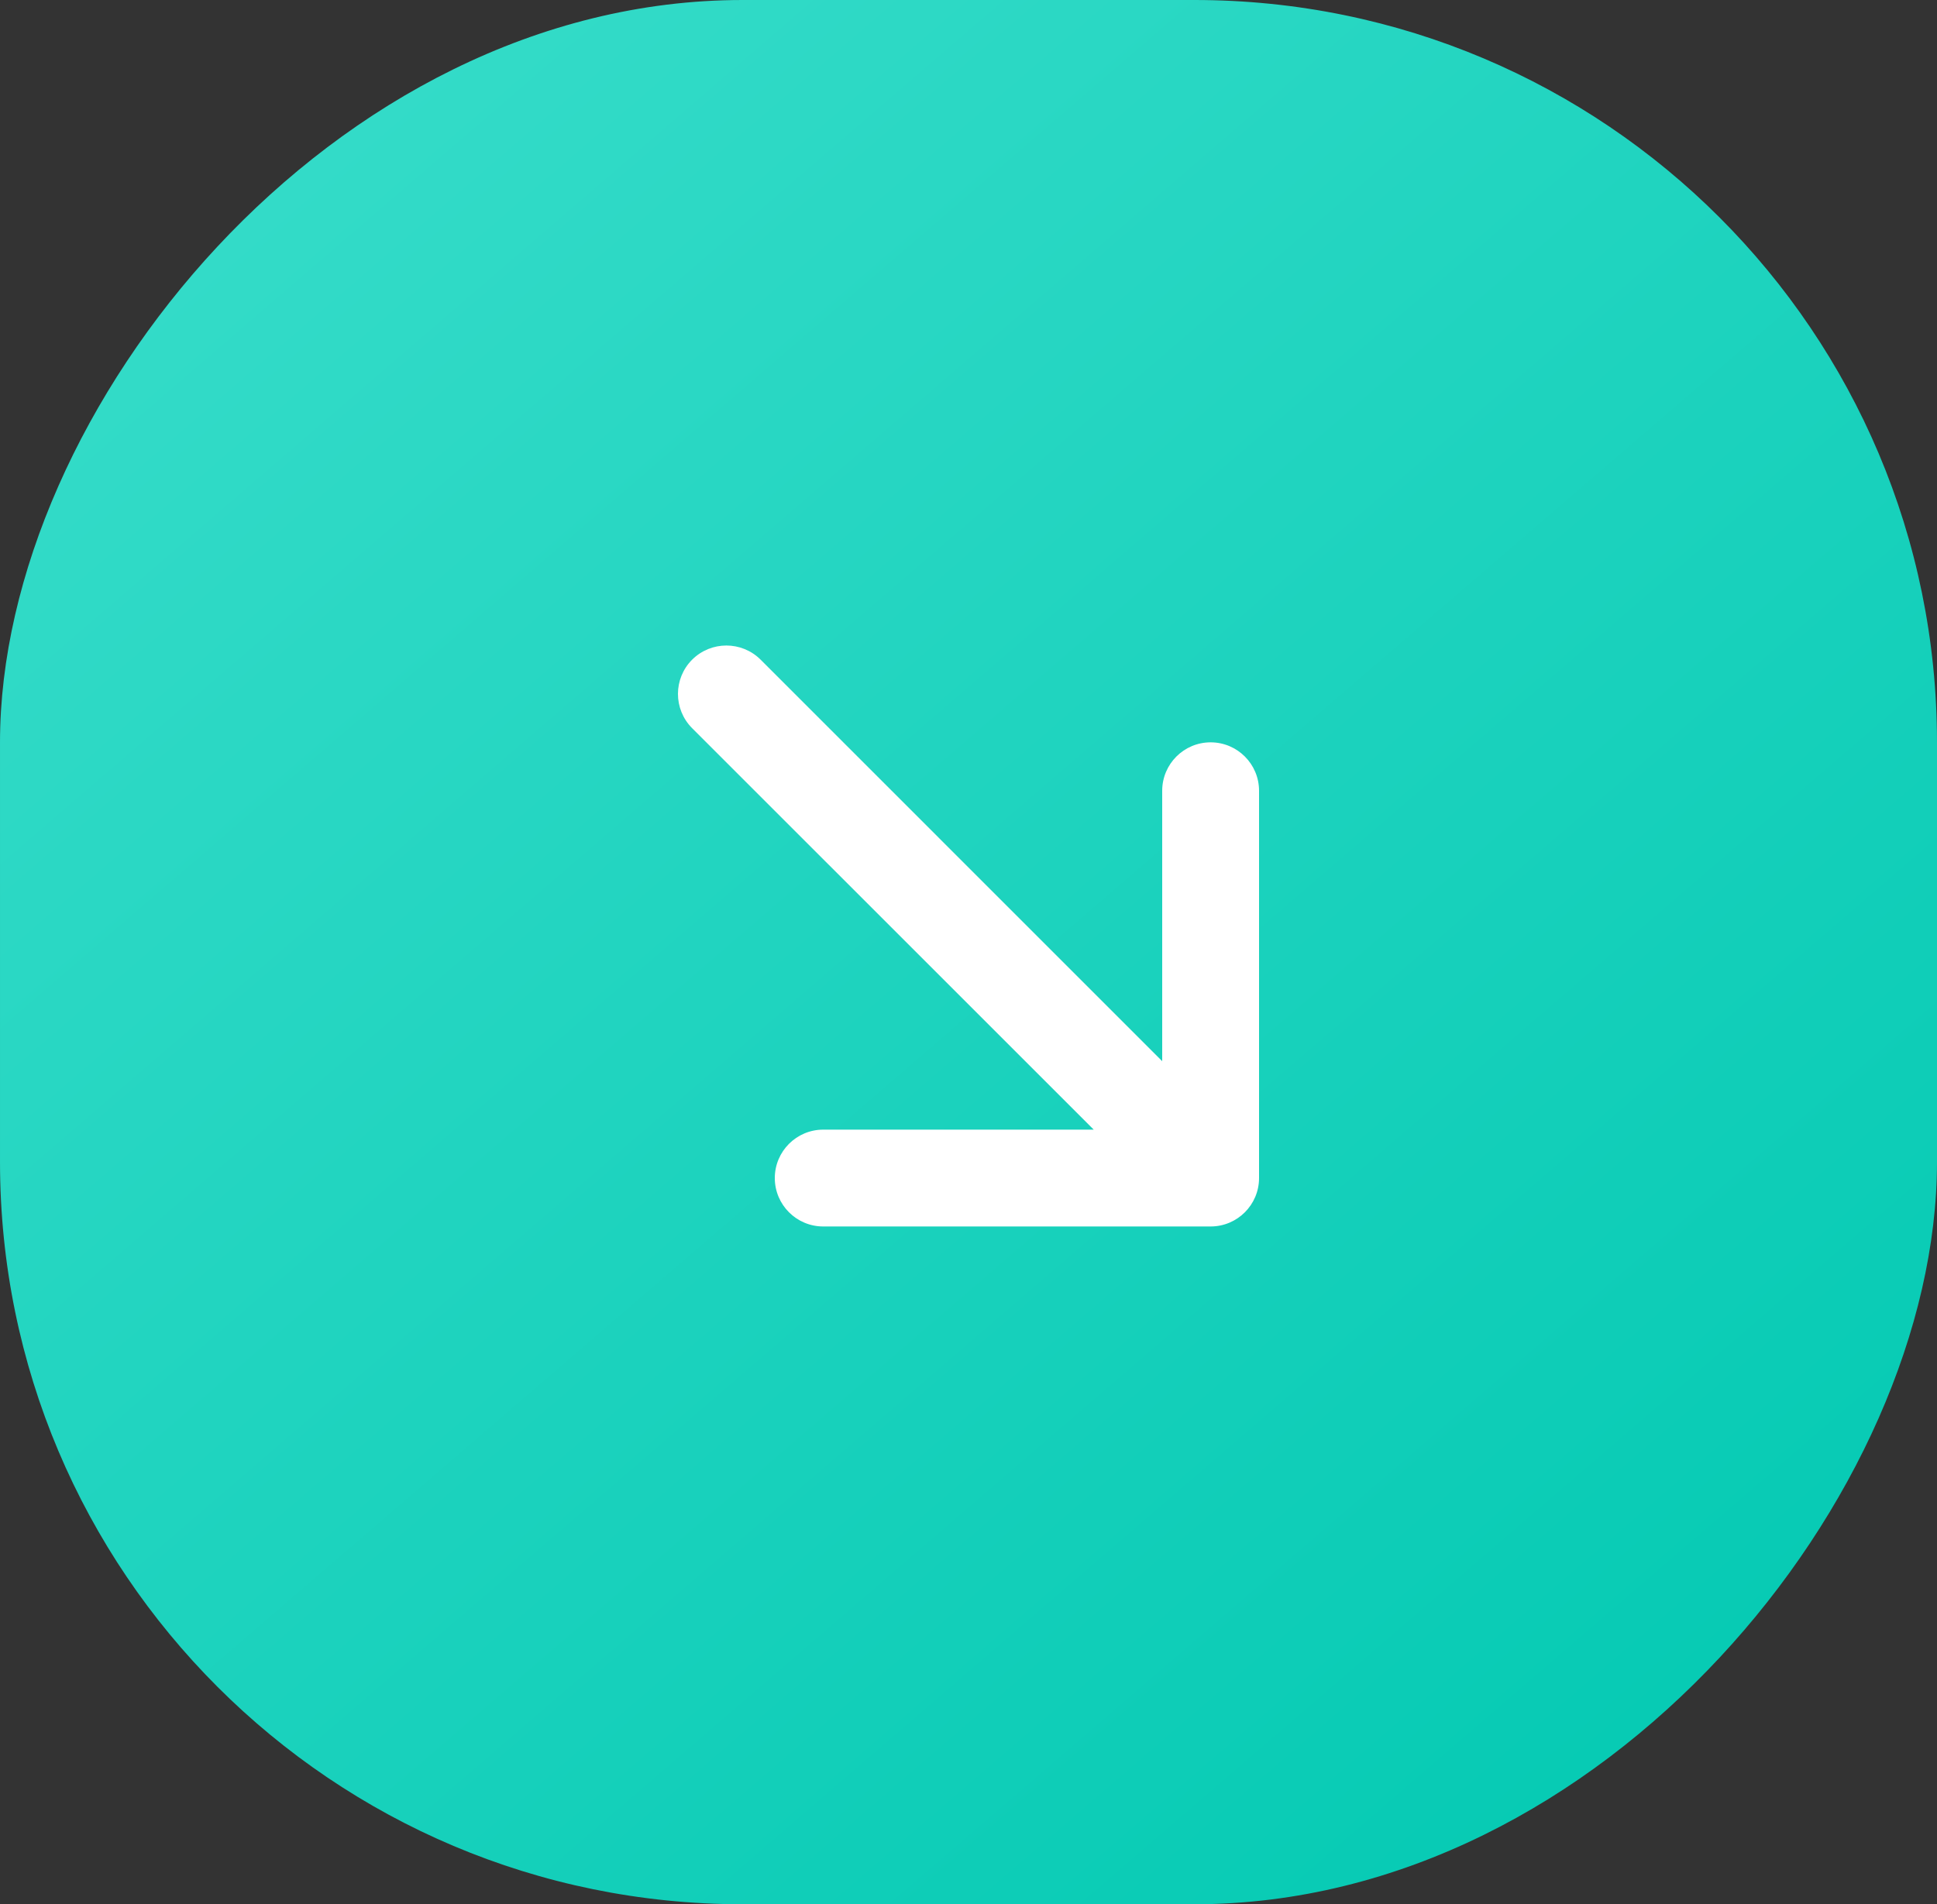
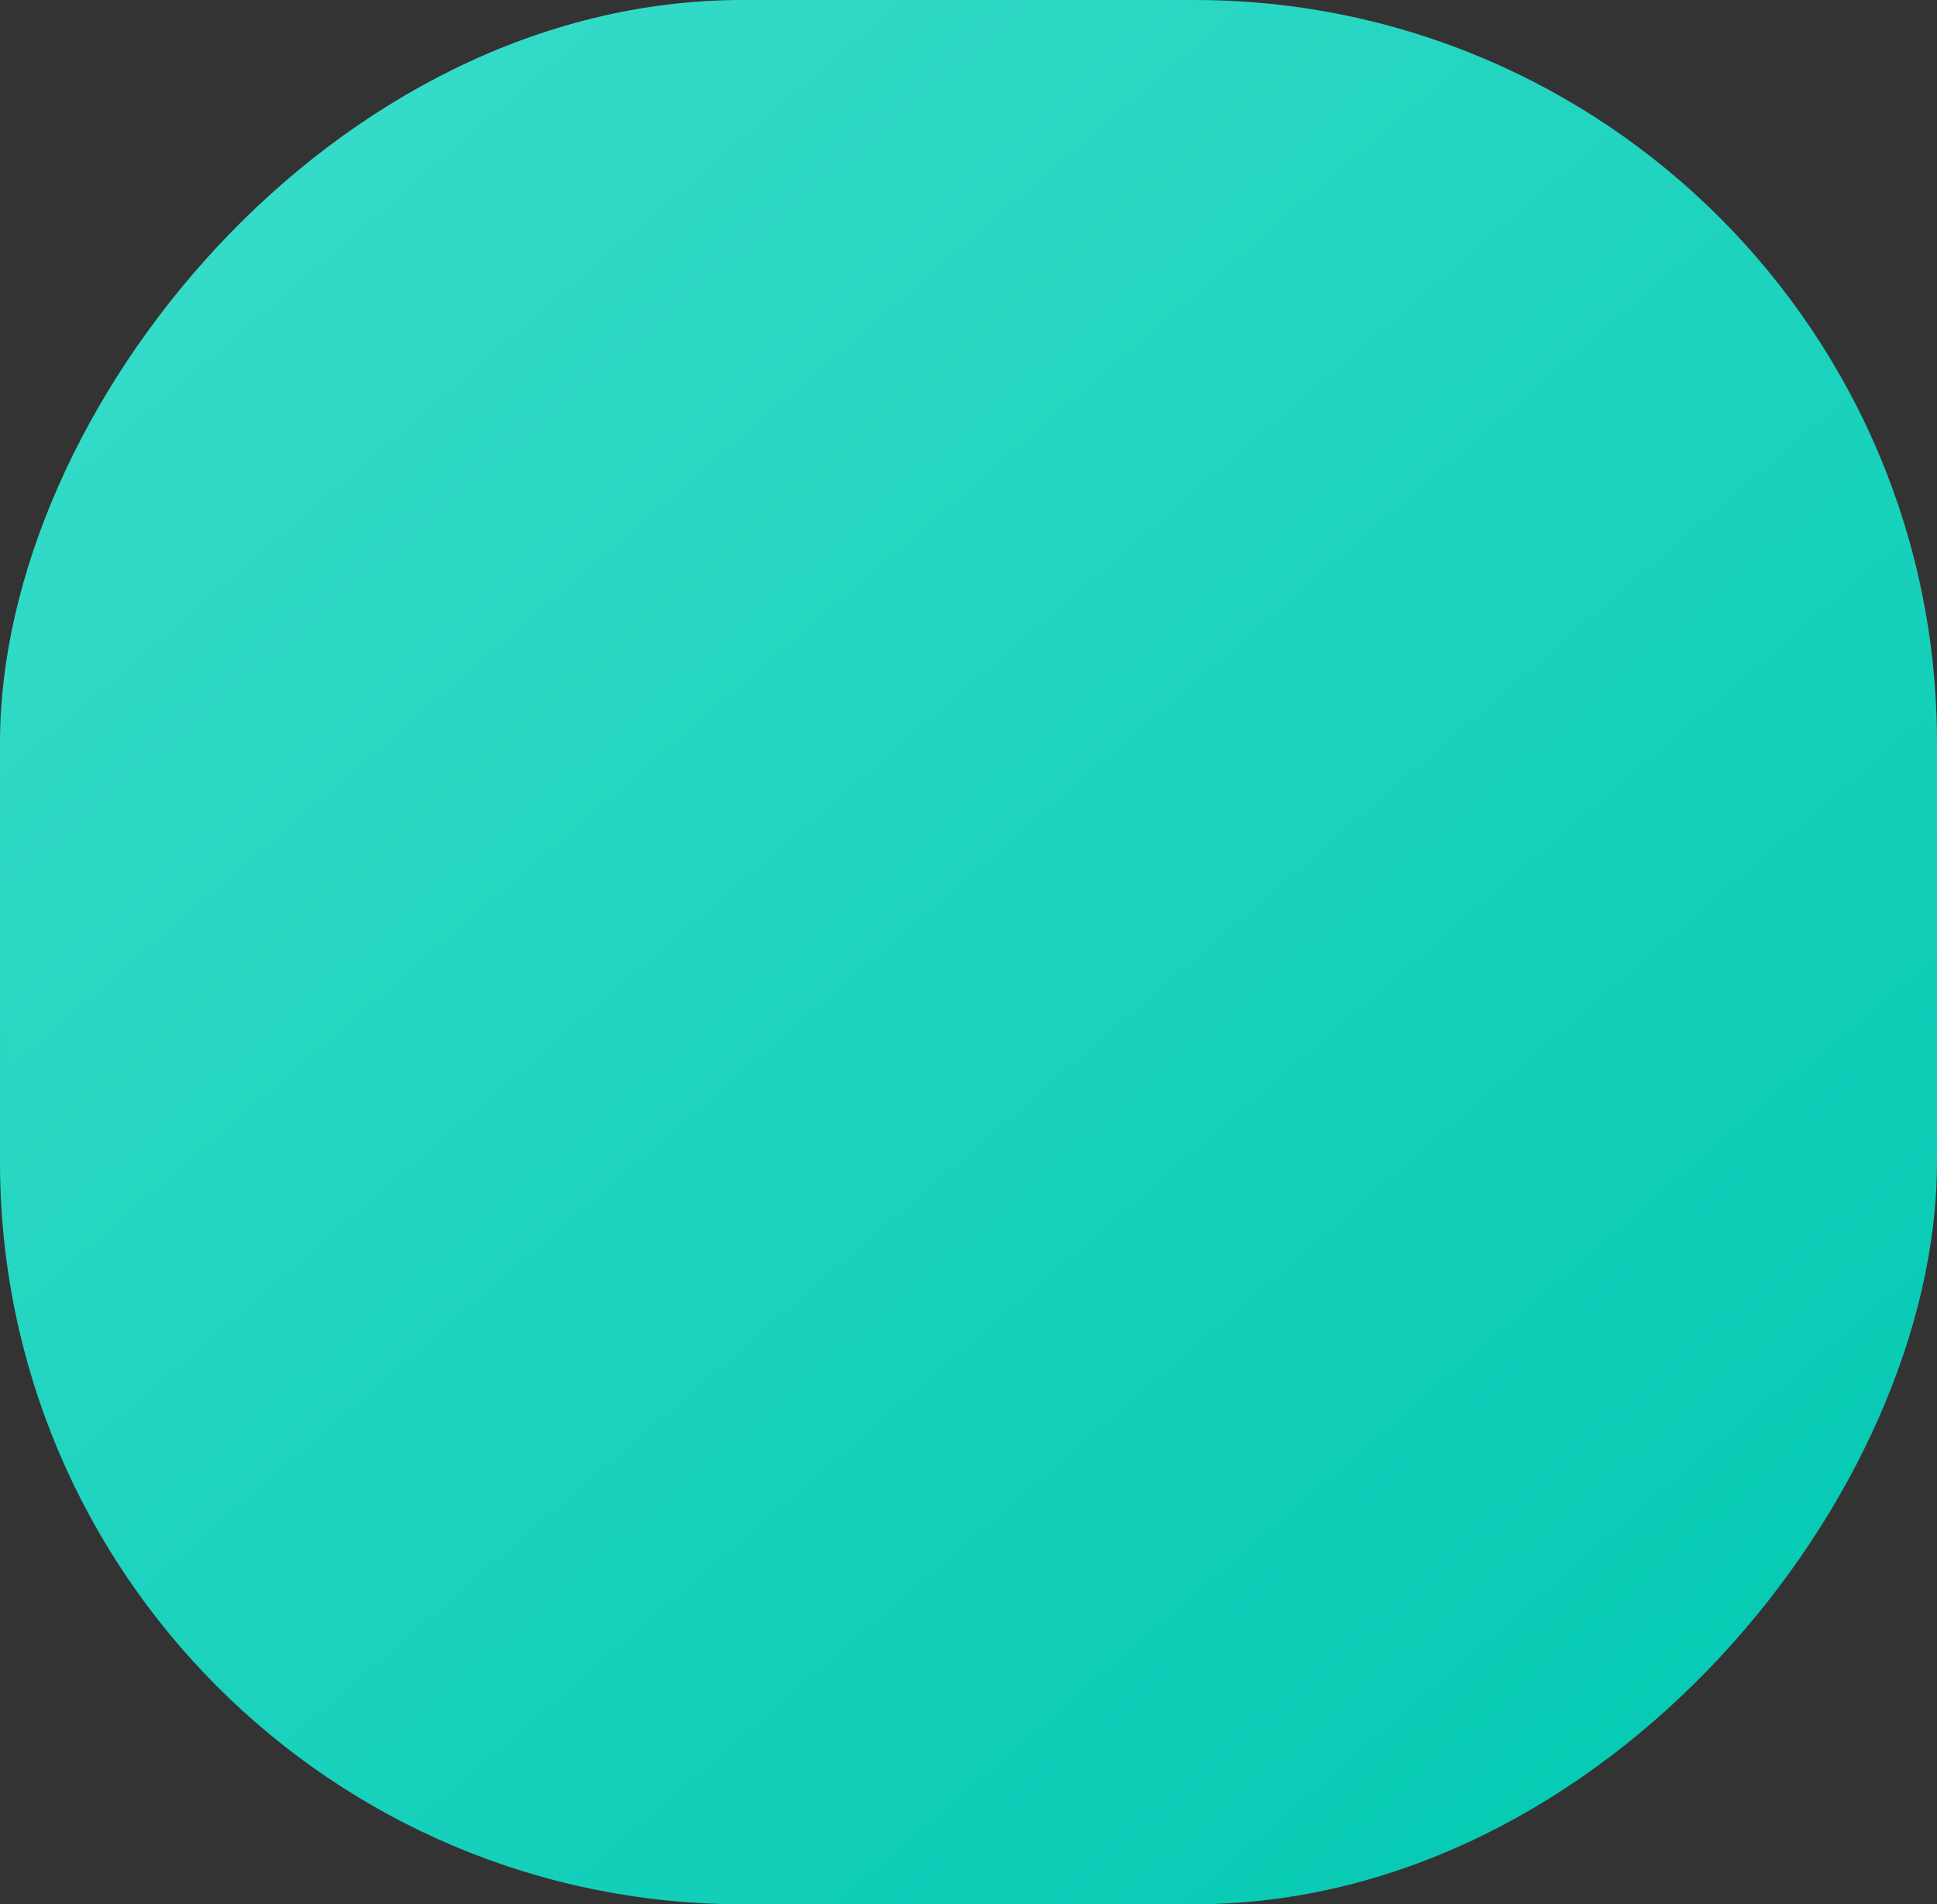
<svg xmlns="http://www.w3.org/2000/svg" width="60" height="59" viewBox="0 0 60 59" fill="none">
  <rect x="0" y="0" width="60" height="59" fill="#333333" stroke="none" />
  <rect width="60" height="59" rx="23" transform="matrix(-1 0 0 1 60 0)" fill="url(#paint0_linear_409_1421)" />
-   <path d="M21.439 20.439C22.025 19.854 22.975 19.854 23.561 20.439L36 32.879L36 24.5C36 23.672 36.672 23 37.5 23C38.328 23 39 23.672 39 24.5L39 36.5C39 37.328 38.328 38 37.5 38H25.5C24.672 38 24 37.328 24 36.5C24 35.672 24.672 35 25.5 35H33.879L21.439 22.561C20.854 21.975 20.854 21.025 21.439 20.439Z" fill="white" />
  <defs>
    <linearGradient id="paint0_linear_409_1421" x1="-1.90647e-06" y1="59" x2="52.798" y2="-2.299" gradientUnits="userSpaceOnUse">
      <stop stop-color="#00C8B1" />
      <stop offset="1" stop-color="#38DDCA" />
    </linearGradient>
  </defs>
</svg>